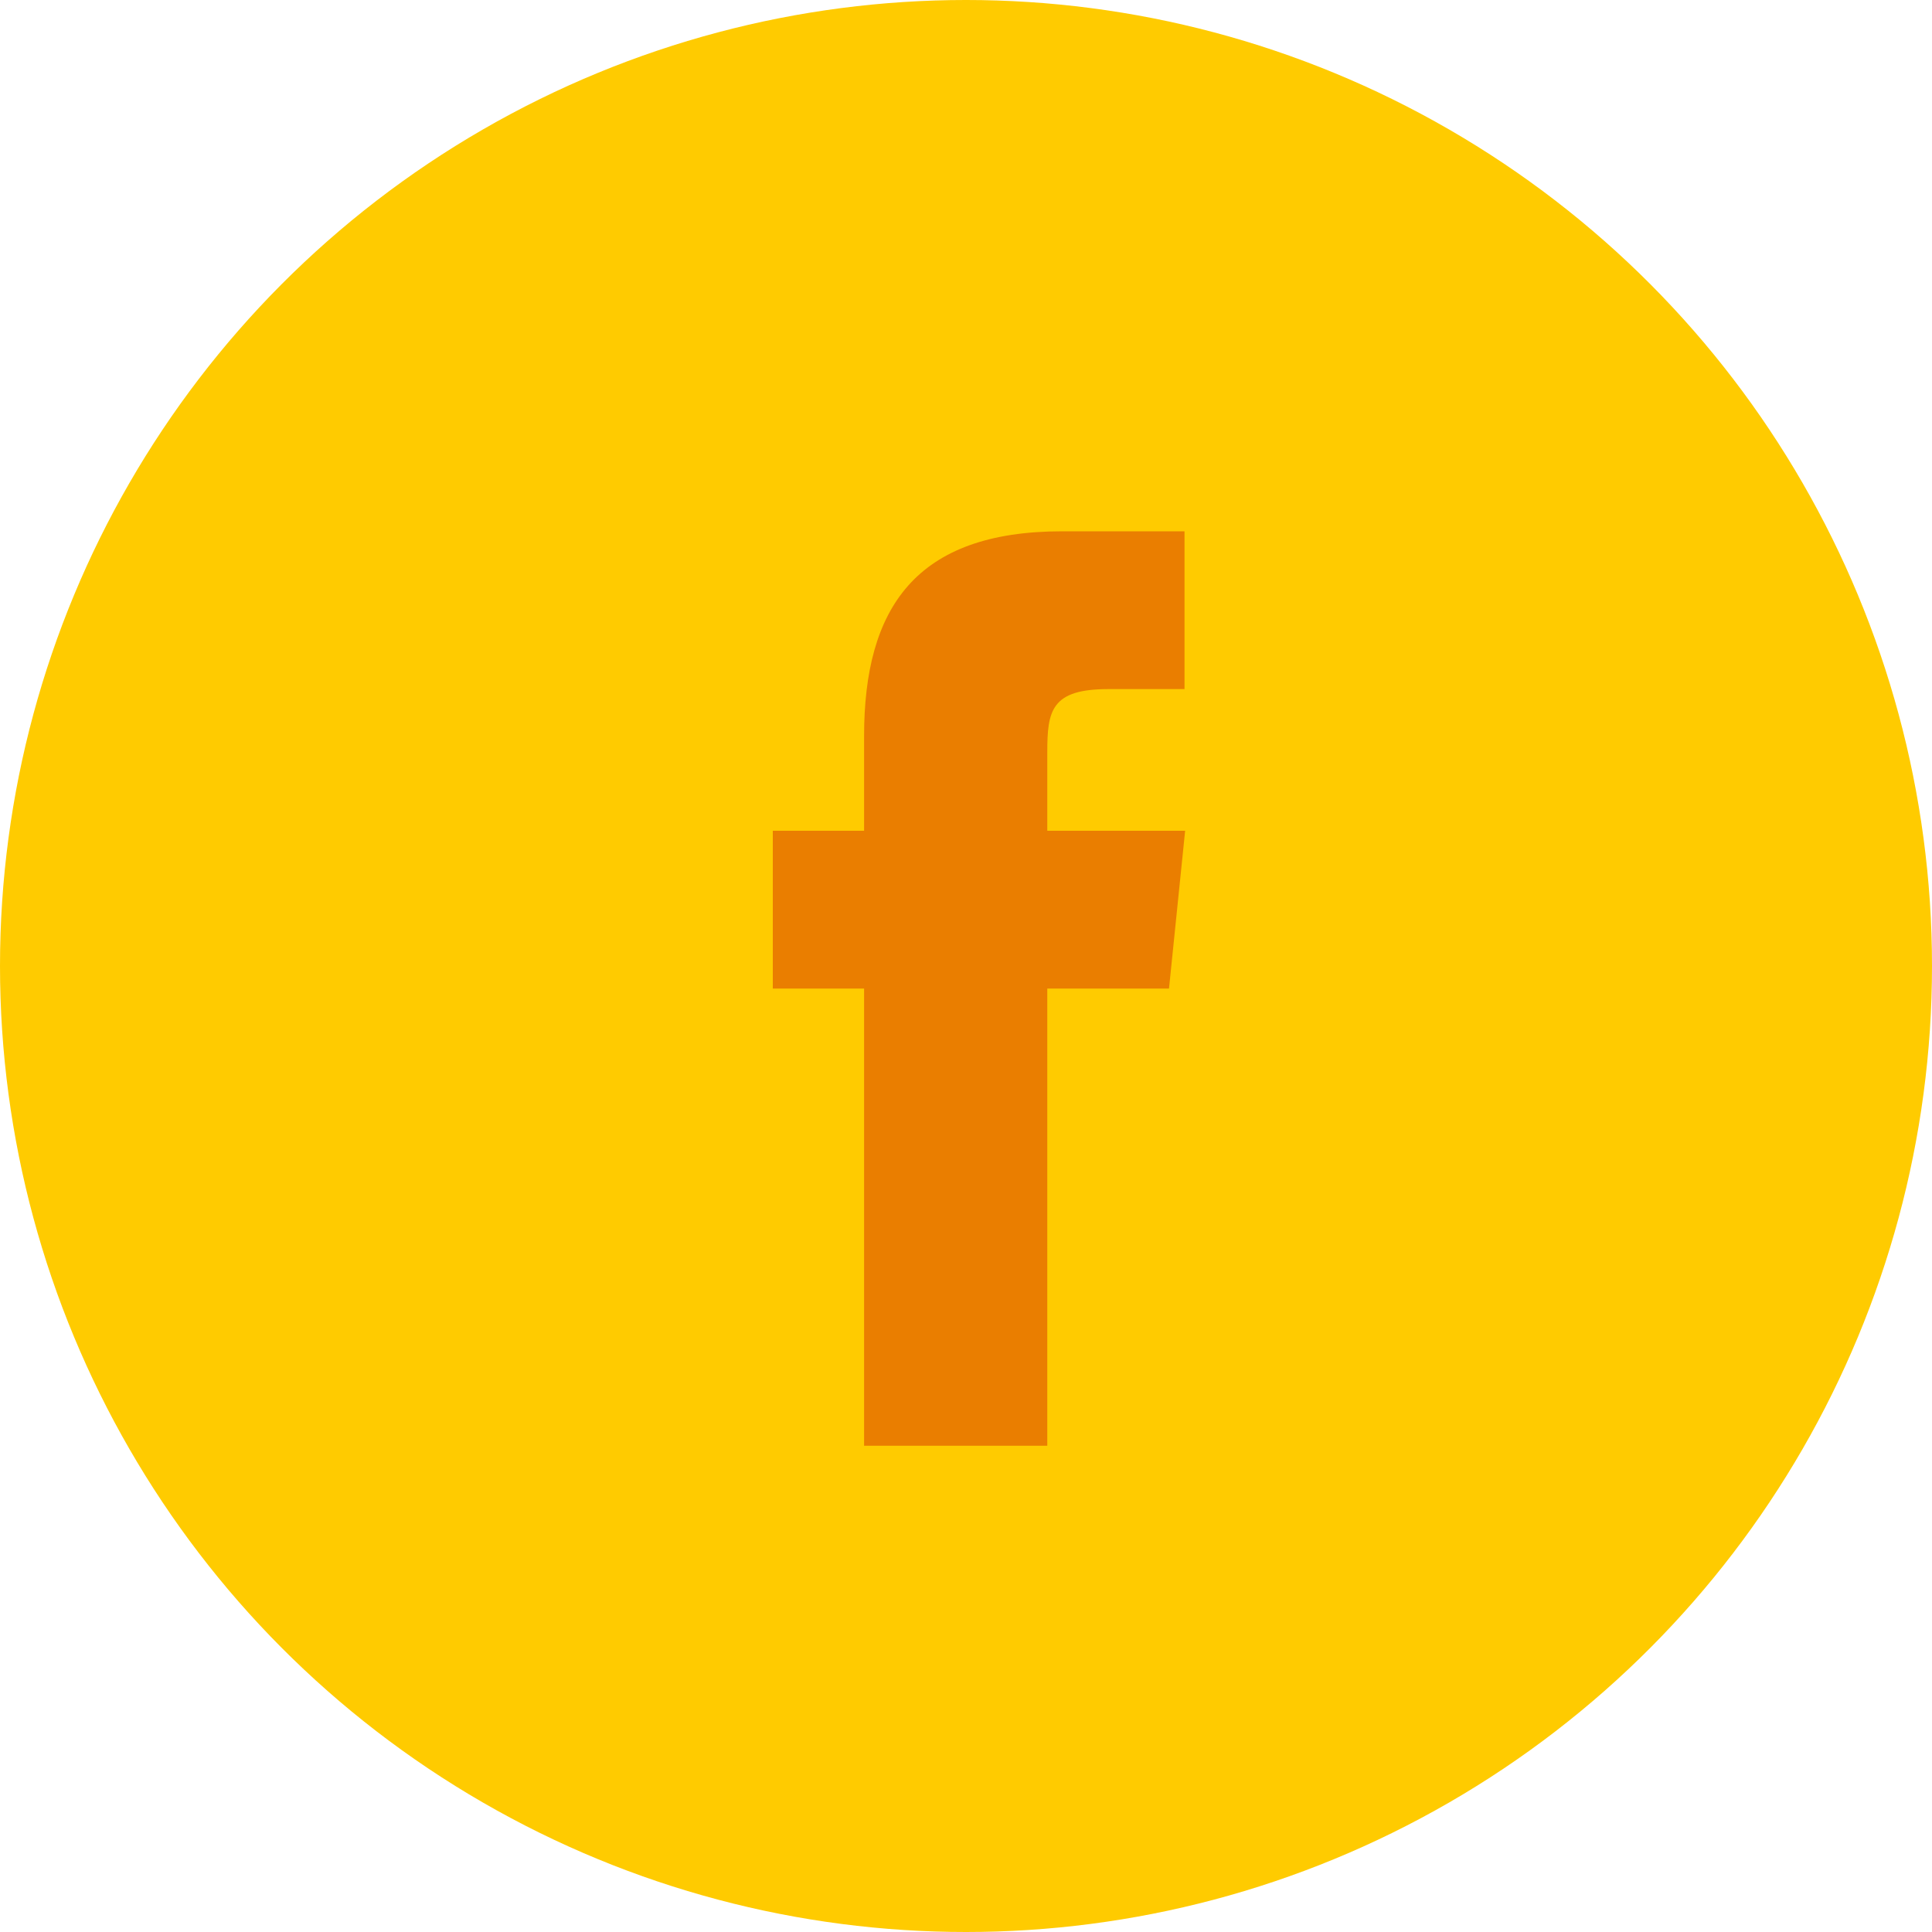
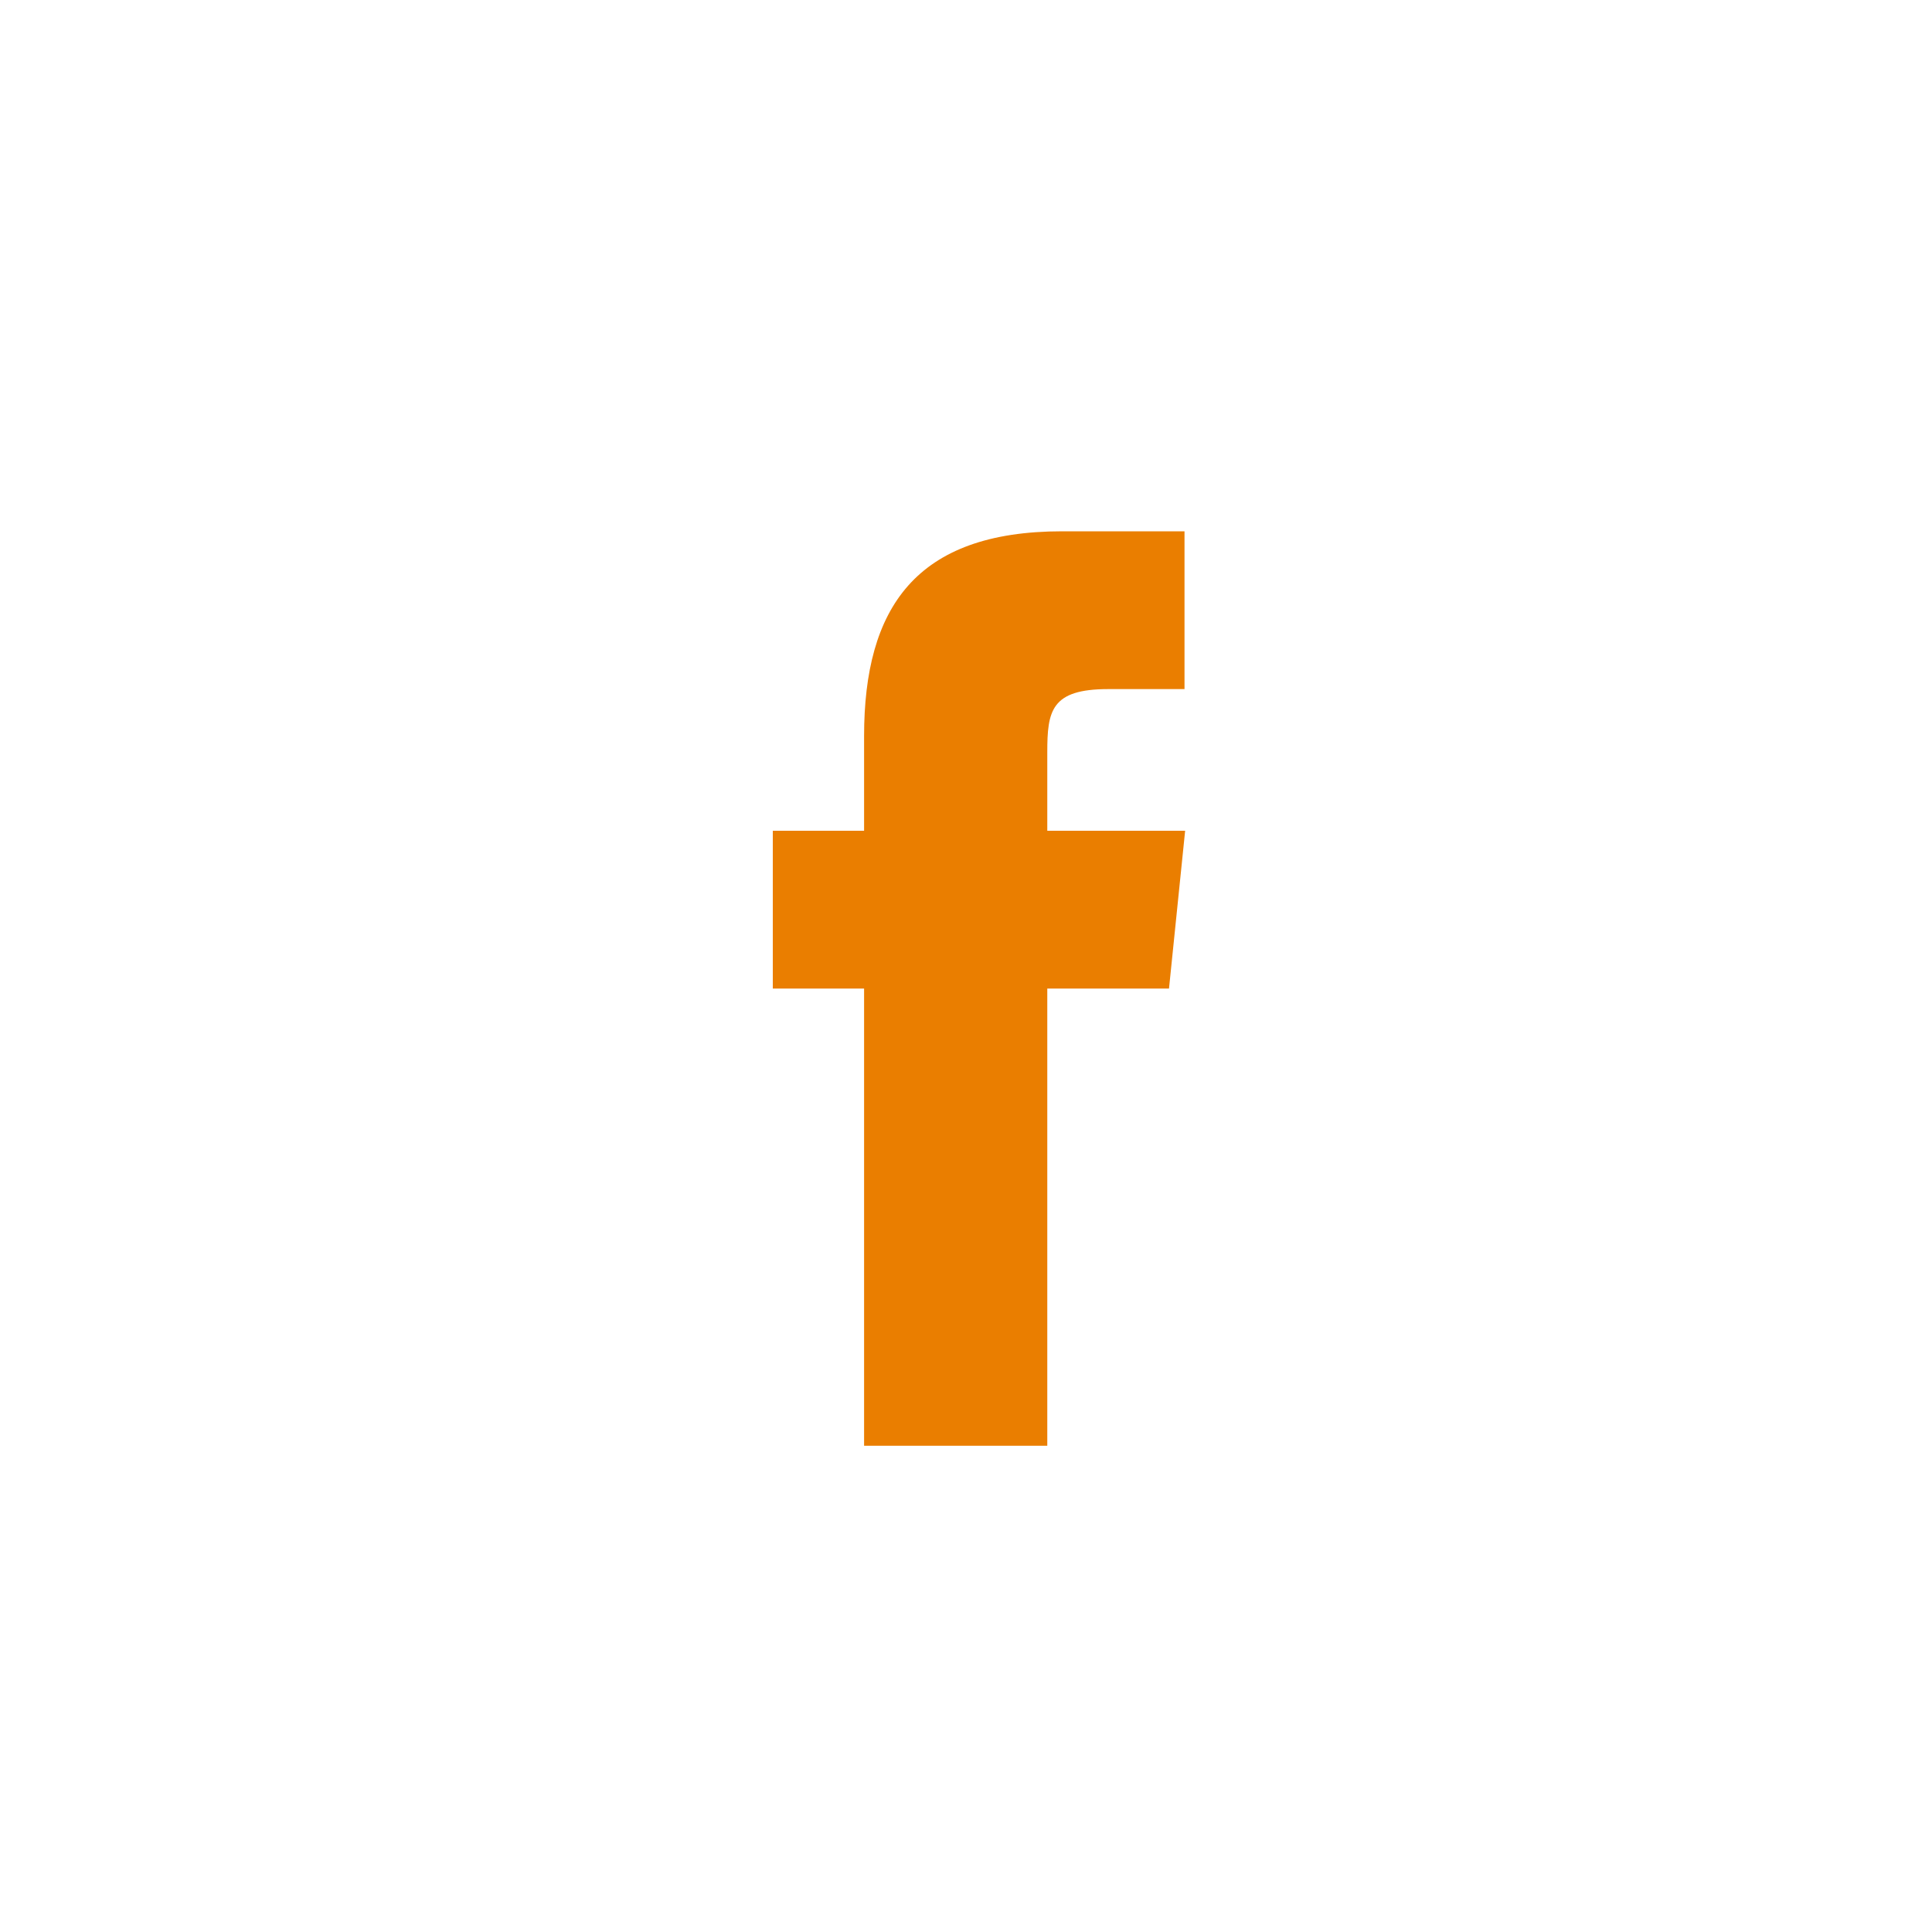
<svg xmlns="http://www.w3.org/2000/svg" width="40" height="40" viewBox="0 0 40 40">
  <g fill="none" fill-rule="evenodd">
-     <circle cx="20" cy="20" r="20" fill="#FFCB00" />
-     <path fill="#EA7E00" fill-rule="nonzero" d="M21.683 29.933H17.89v-9.466H16V17.2h1.89v-1.96c0-2.653 1.067-4.24 4.101-4.24h2.533v3.267h-1.581c-1.183 0-1.26.453-1.26 1.306V17.2h2.854l-.334 3.267h-2.52v9.466" />
+     <path fill="#EA7E00" fill-rule="nonzero" d="M21.683 29.933H17.89v-9.466H16V17.2h1.89v-1.96c0-2.653 1.067-4.24 4.101-4.24h2.533v3.267h-1.581c-1.183 0-1.26.453-1.26 1.306V17.2h2.854l-.334 3.267h-2.52" />
  </g>
</svg>